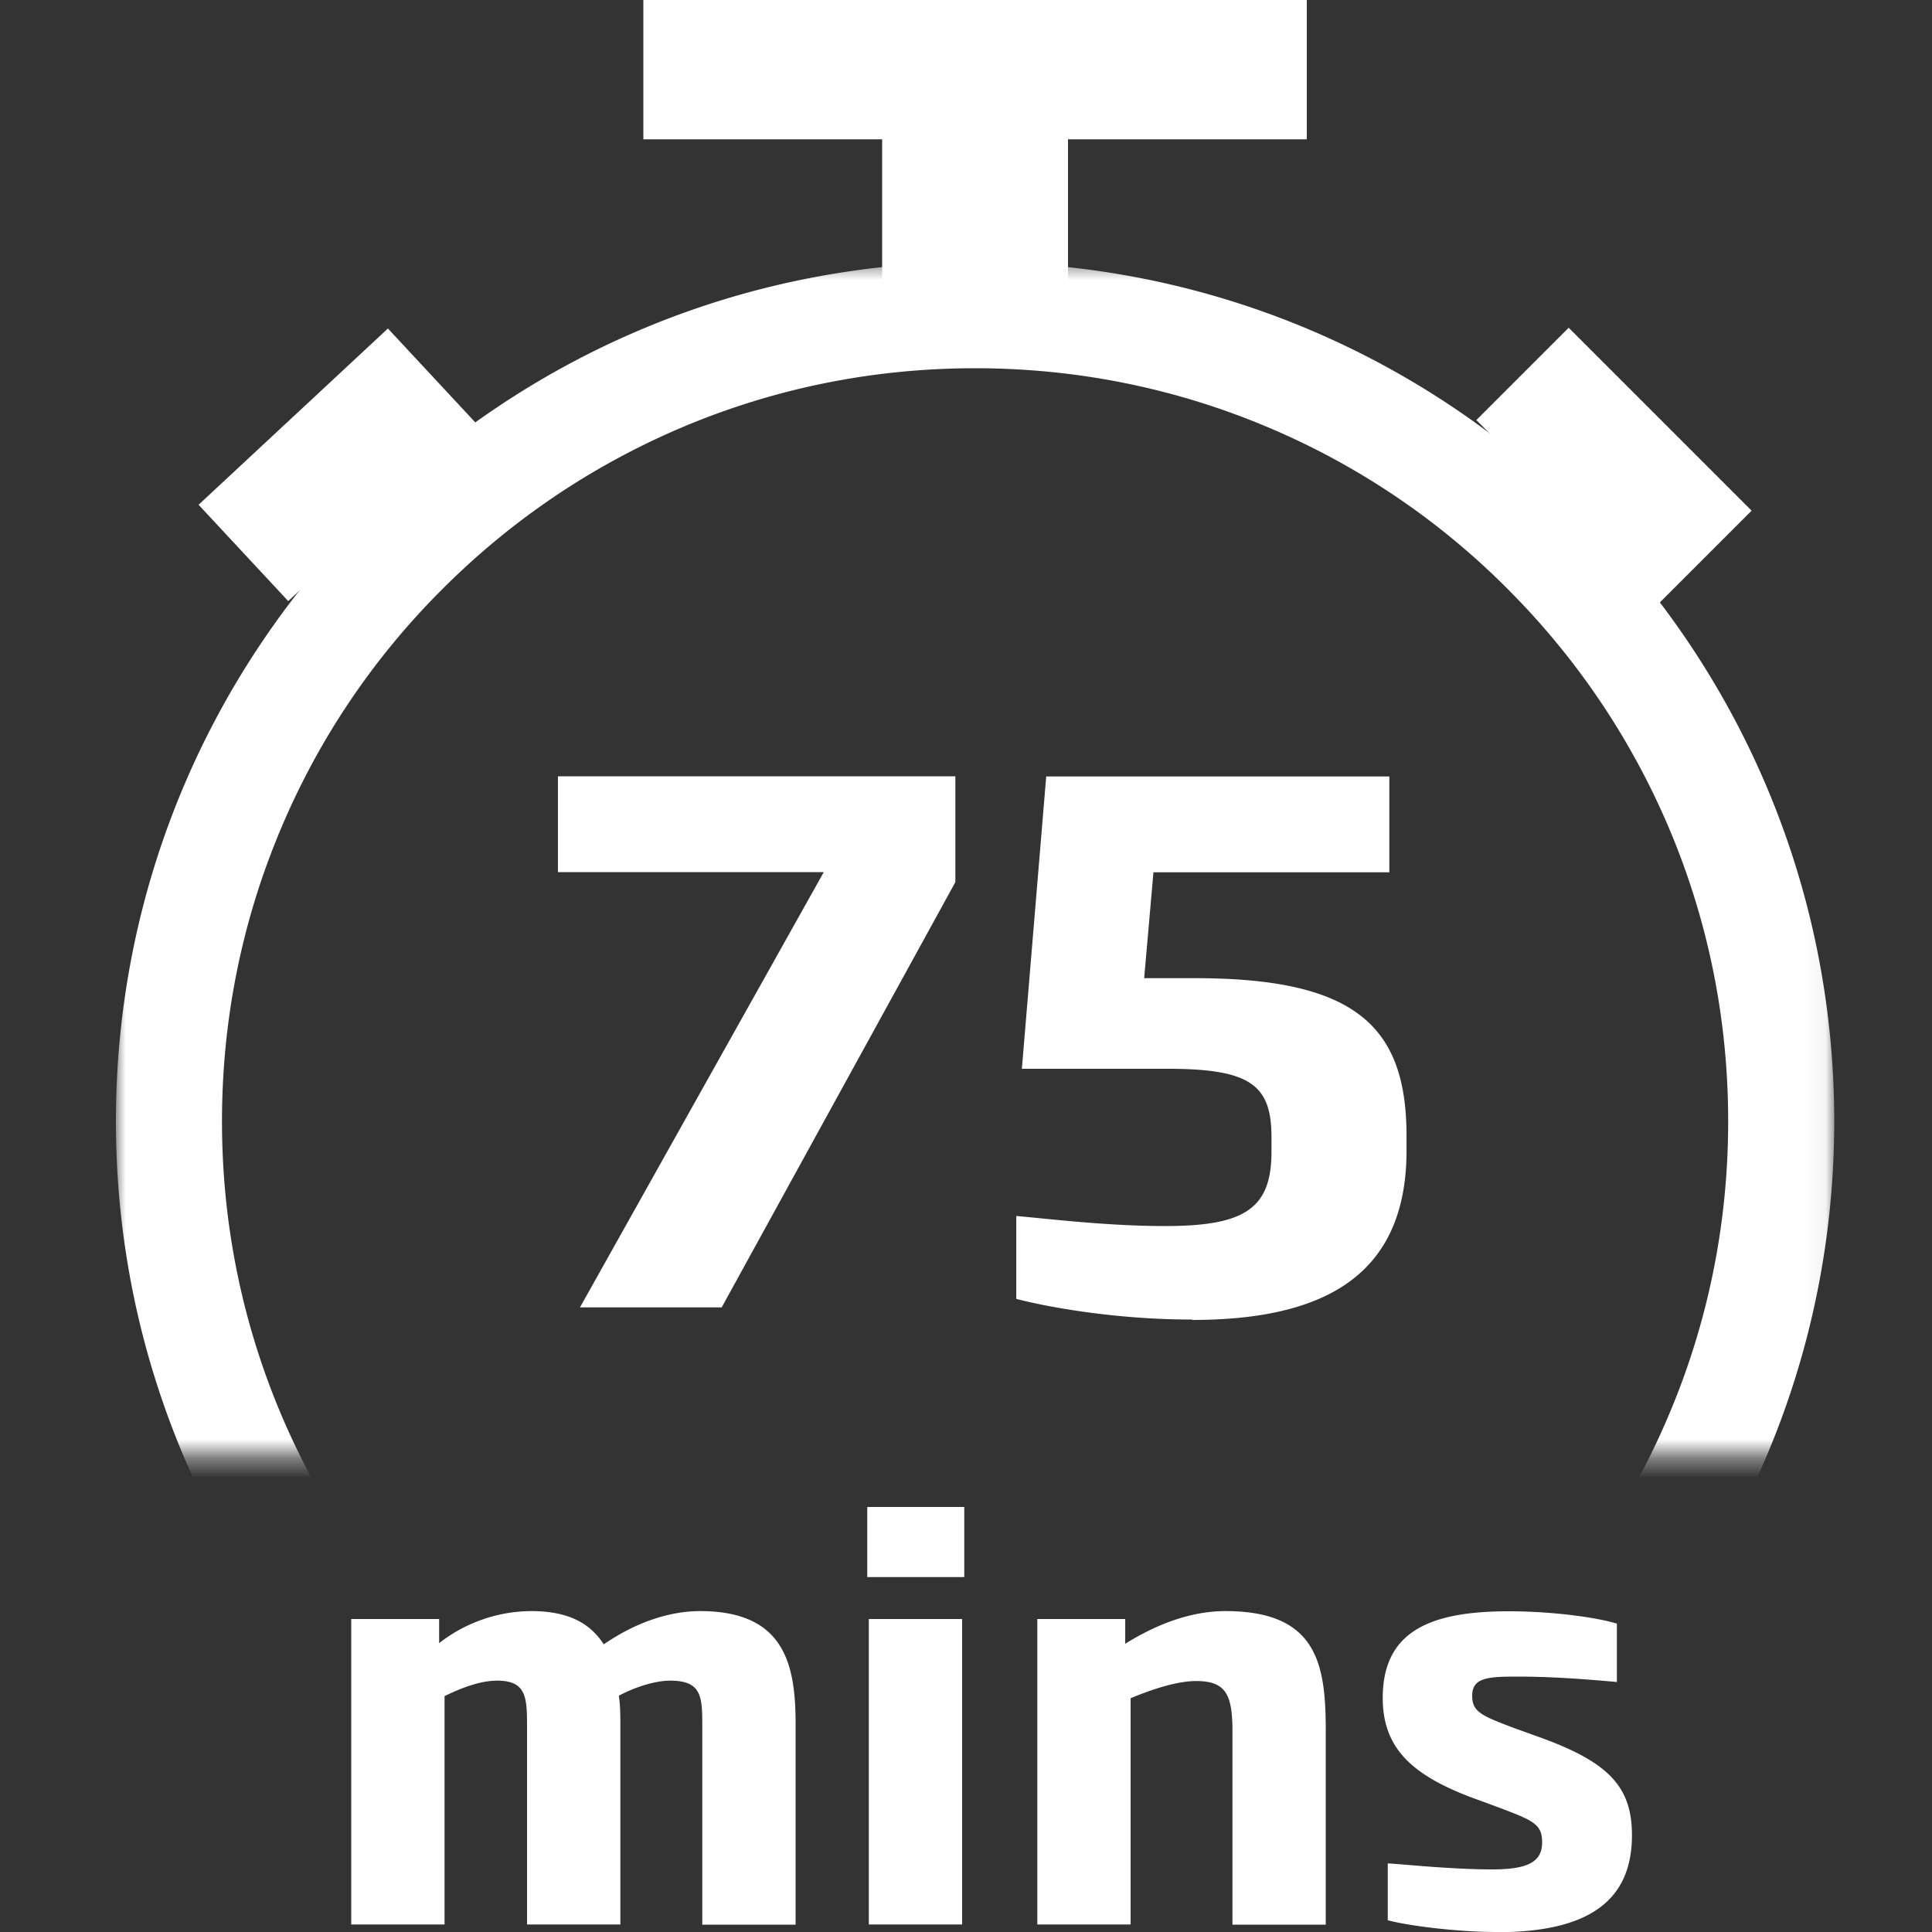
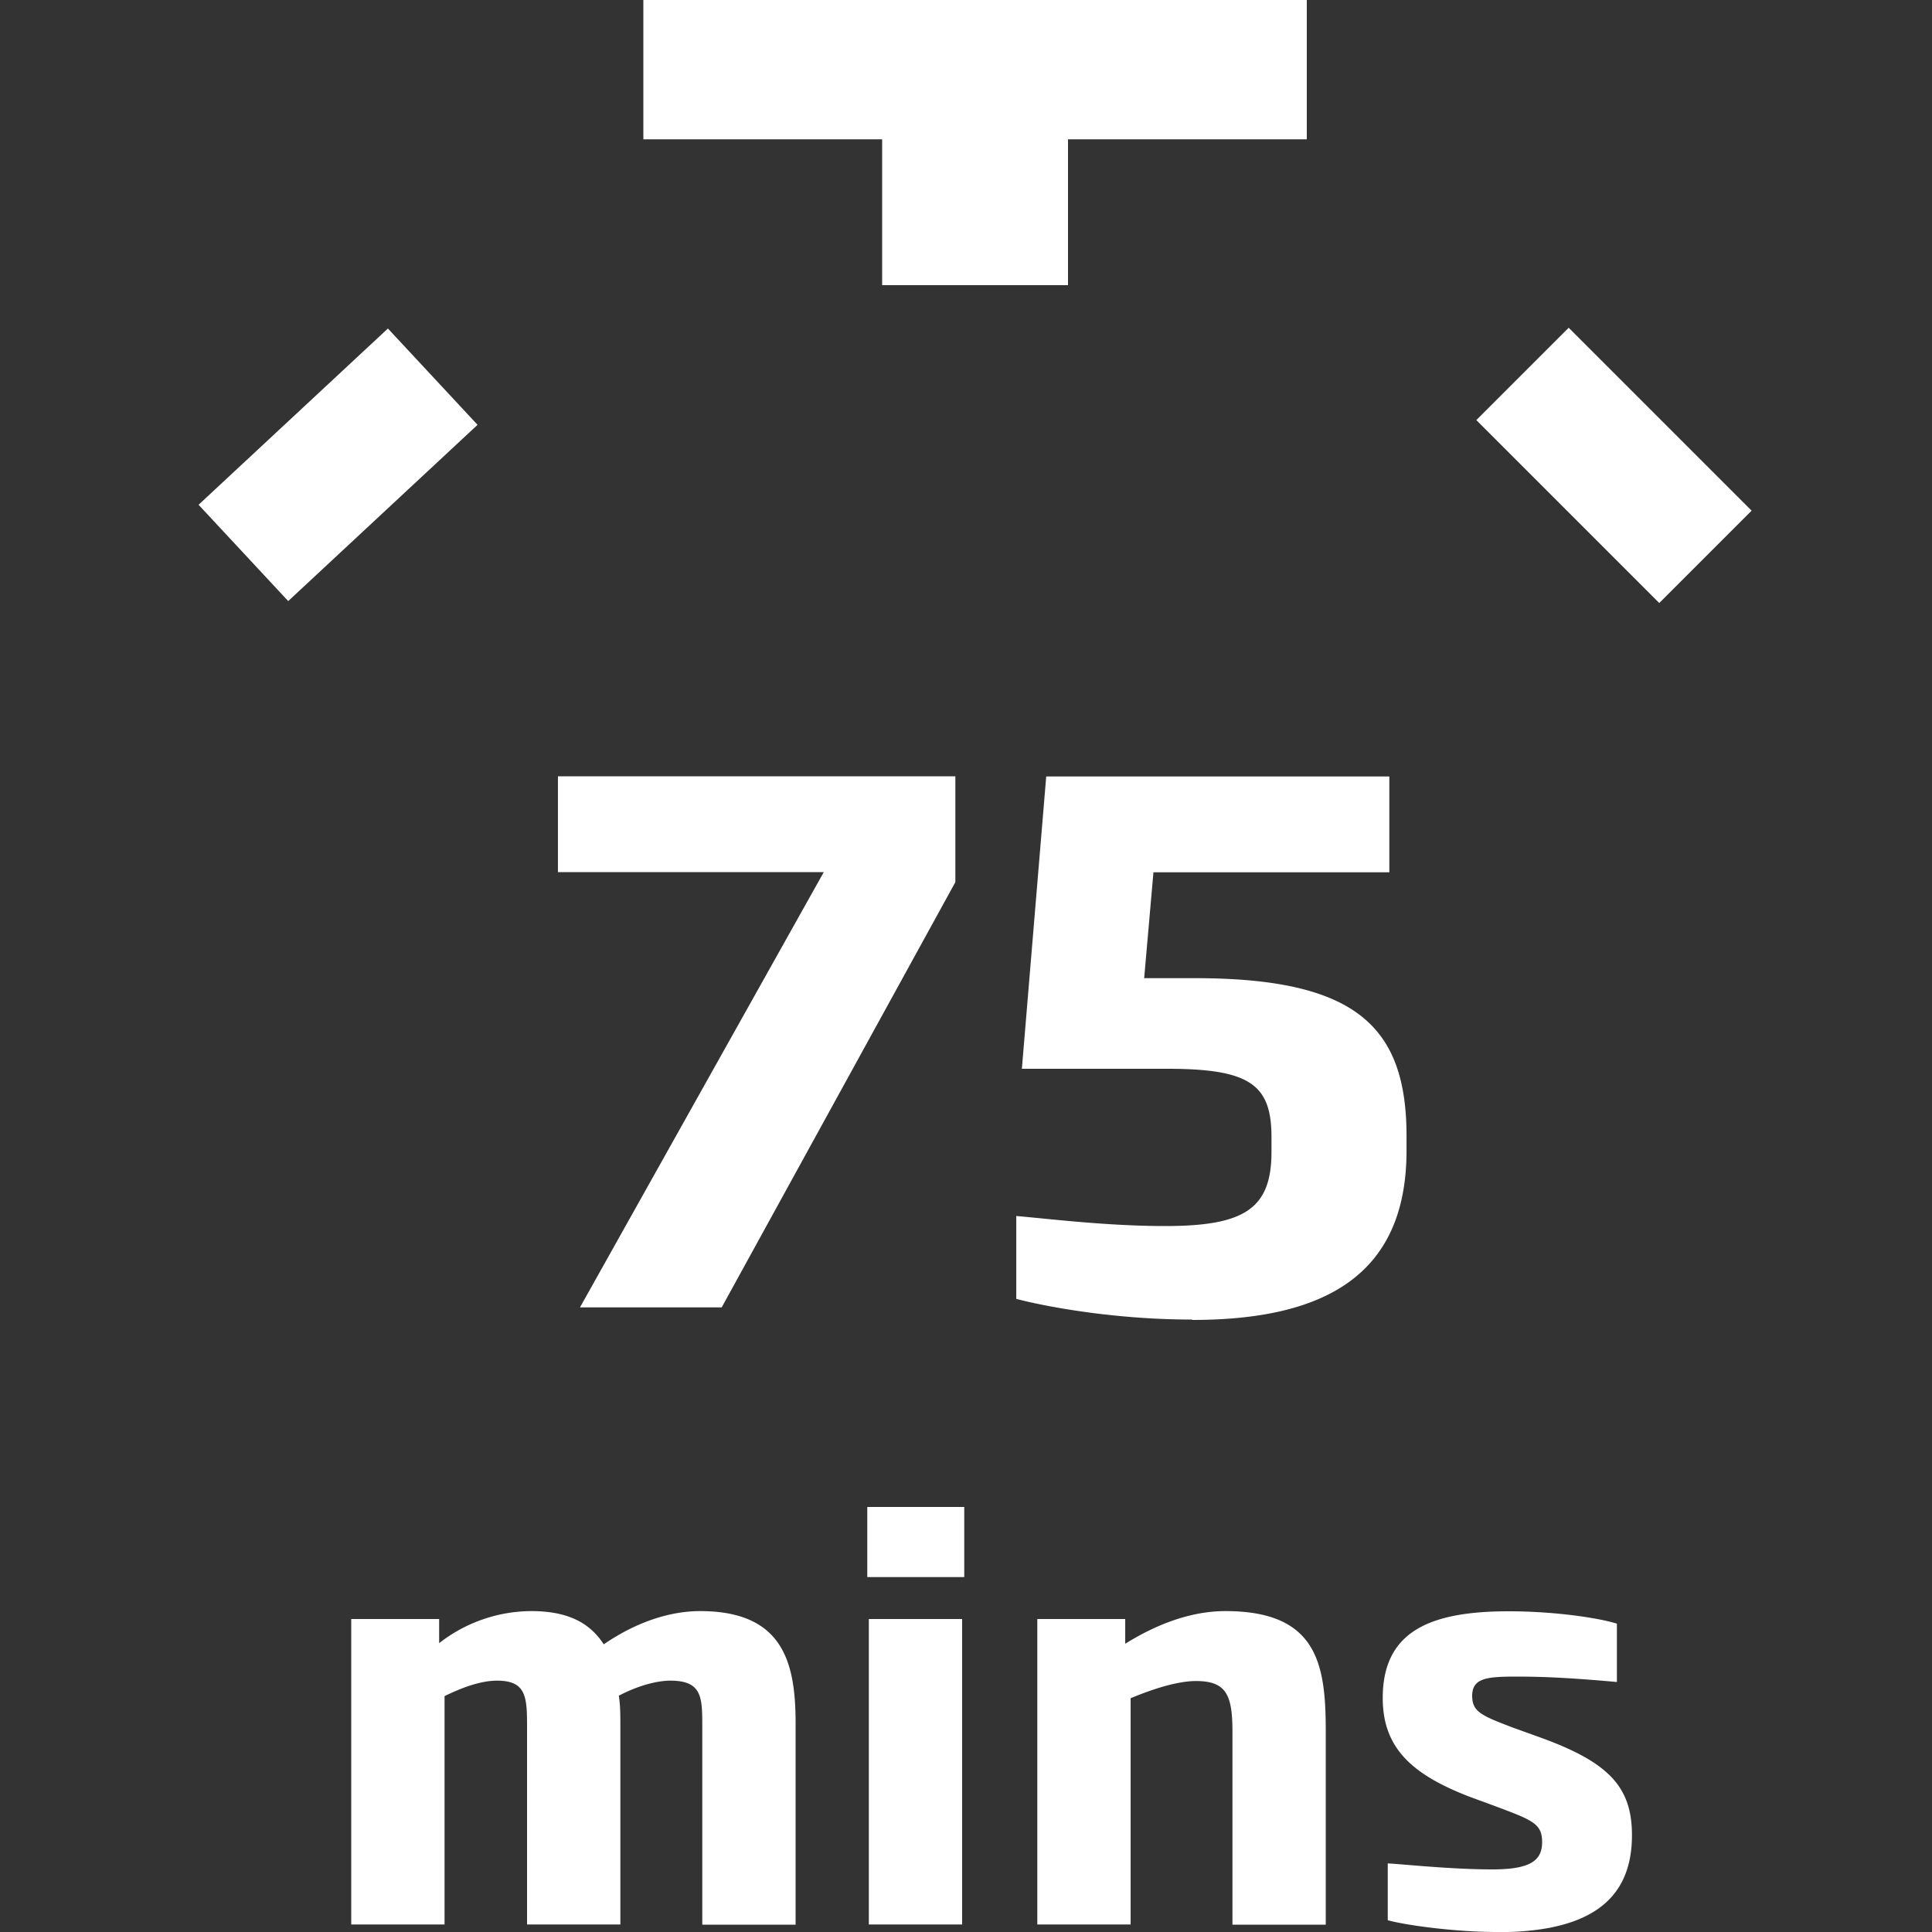
<svg xmlns="http://www.w3.org/2000/svg" width="100" height="100" fill="none">
  <rect width="100%" height="100%" fill="#333333" stroke="none" />
  <g clip-path="url(#a)">
    <mask id="b" style="mask-type:luminance" maskUnits="userSpaceOnUse" x="6" y="13" width="89" height="63">
-       <path d="M94.94 13.56H6v61.81h88.94V13.56Z" fill="#fff" />
-     </mask>
+       </mask>
    <g mask="url(#b)">
      <path d="M50.47 19.06c5.26 0 10.37 1.03 15.17 3.06a38.67 38.67 0 0 1 12.39 8.36c3.58 3.58 6.39 7.75 8.36 12.39 2.03 4.8 3.06 9.91 3.06 15.17s-1.03 10.37-3.06 15.17a38.67 38.67 0 0 1-8.36 12.39 38.996 38.996 0 0 1-12.39 8.36c-4.8 2.03-9.91 3.06-15.17 3.06S40.1 95.99 35.3 93.96a38.67 38.67 0 0 1-12.39-8.36 38.996 38.996 0 0 1-8.36-12.39c-2.03-4.8-3.06-9.91-3.06-15.17s1.03-10.37 3.06-15.17a38.67 38.67 0 0 1 8.36-12.39c3.58-3.58 7.75-6.39 12.39-8.36 4.8-2.03 9.91-3.06 15.17-3.06Zm0-5.49C25.91 13.57 6 33.48 6 58.04s19.91 44.47 44.47 44.47S94.94 82.6 94.94 58.04 75.03 13.57 50.47 13.57Z" fill="#fff" />
    </g>
    <path d="M55.28 7.21h-9.62v7.55h9.62V7.21ZM67.64 0H33.3v7.21h34.34V0ZM20.078 17.004l-9.8 9.123 4.64 4.985 9.8-9.123-4.64-4.985ZM90.663 26.432l-9.468-9.468-4.78 4.78 9.468 9.468 4.78-4.78ZM37.349 67.67h-7.33l12.62-22.53h-13.76v-4.96h20.57v5.48l-12.1 22.02v-.01ZM61.702 68.3c-4.11 0-7.7-.7-9.1-1.07v-4.29c1.74.15 4.7.52 7.7.52 4.11 0 5.51-.89 5.51-3.85v-.74c0-2.7-1.07-3.55-5.37-3.55h-7.55l1.26-15.13h17.76v4.96h-12.21l-.48 5.48h2.63c8.36 0 10.95 2.52 10.95 8.18v.74c0 6.44-4.22 8.77-11.1 8.77v-.02ZM36.35 99.61V89.32c0-1.5-.03-2.33-1.66-2.33-.75 0-1.78.31-2.66.78.08.5.08 1.05.08 1.55v10.29h-4.83V89.32c0-1.5-.06-2.33-1.55-2.33-.92 0-1.94.42-2.72.8v11.82h-4.83V83.8h4.55v1.25a7.796 7.796 0 0 1 4.77-1.66c1.94 0 3.05.64 3.75 1.72 1.78-1.22 3.52-1.72 4.99-1.72 4.36 0 4.94 2.75 4.94 5.83v10.4h-4.83v-.01ZM44.89 81.63V78h5.02v3.63h-5.02Zm.08 17.98V83.8h4.83v15.81h-4.83ZM63.791 99.61V89.59c0-1.91-.36-2.58-1.89-2.58-.89 0-2.11.36-3.38.89v11.71h-4.83V83.8h4.55v1.28c1.61-1 3.38-1.69 5.19-1.69 4.77 0 5.19 2.77 5.19 6.21v10.02h-4.83v-.01ZM77.49 100c-2.22 0-4.77-.36-5.66-.61v-2.94c.69.03 3.25.31 5.41.31 1.94 0 2.58-.44 2.58-1.41s-.5-1.14-2.5-1.89l-1.28-.47c-2.94-1.14-4.47-2.5-4.47-5.1 0-3.47 2.47-4.49 6.52-4.49 2.33 0 4.61.33 5.6.64v3.02c-1.89-.17-3.5-.28-5.16-.28-1.55 0-2.33.06-2.33 1 0 .83.5 1.03 2.16 1.66l1.39.5c3.52 1.28 4.72 2.55 4.72 5.05 0 3.38-2.22 5.02-6.99 5.02l.01-.01Z" fill="#fff" />
  </g>
  <defs>
    <clipPath id="a">
      <path fill="#fff" d="M0 0h100v100H0z" />
    </clipPath>
  </defs>
</svg>